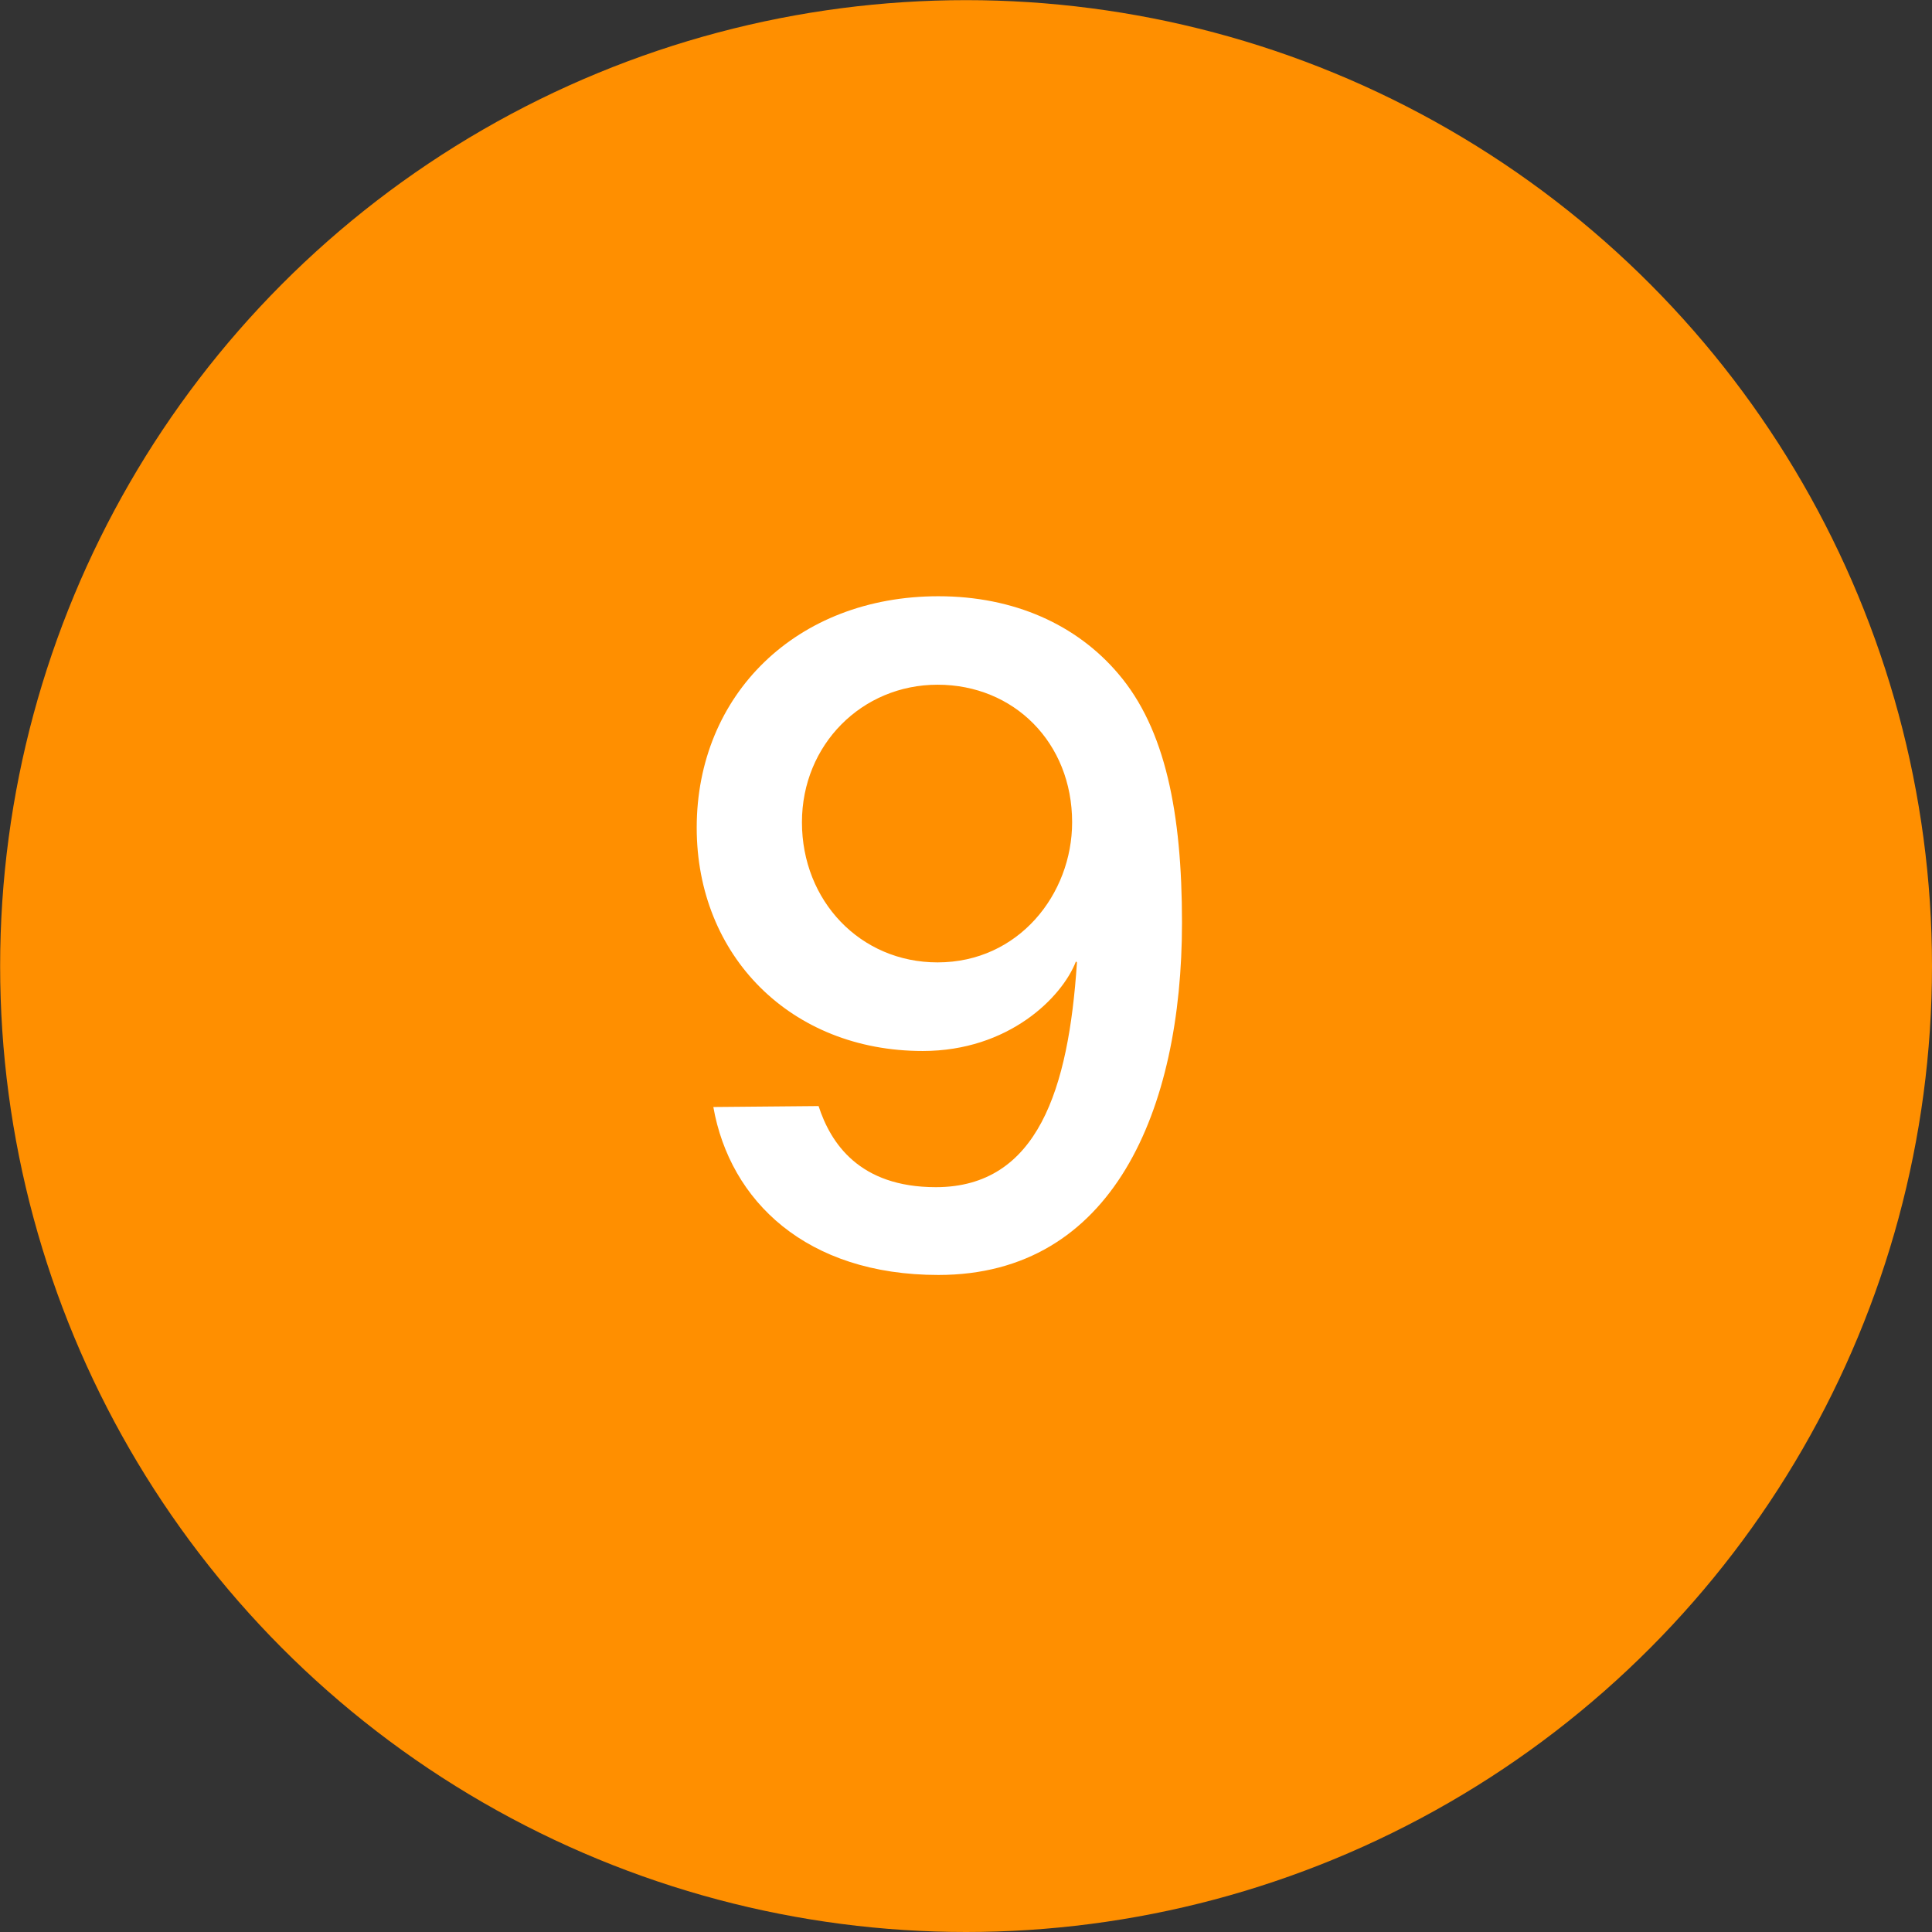
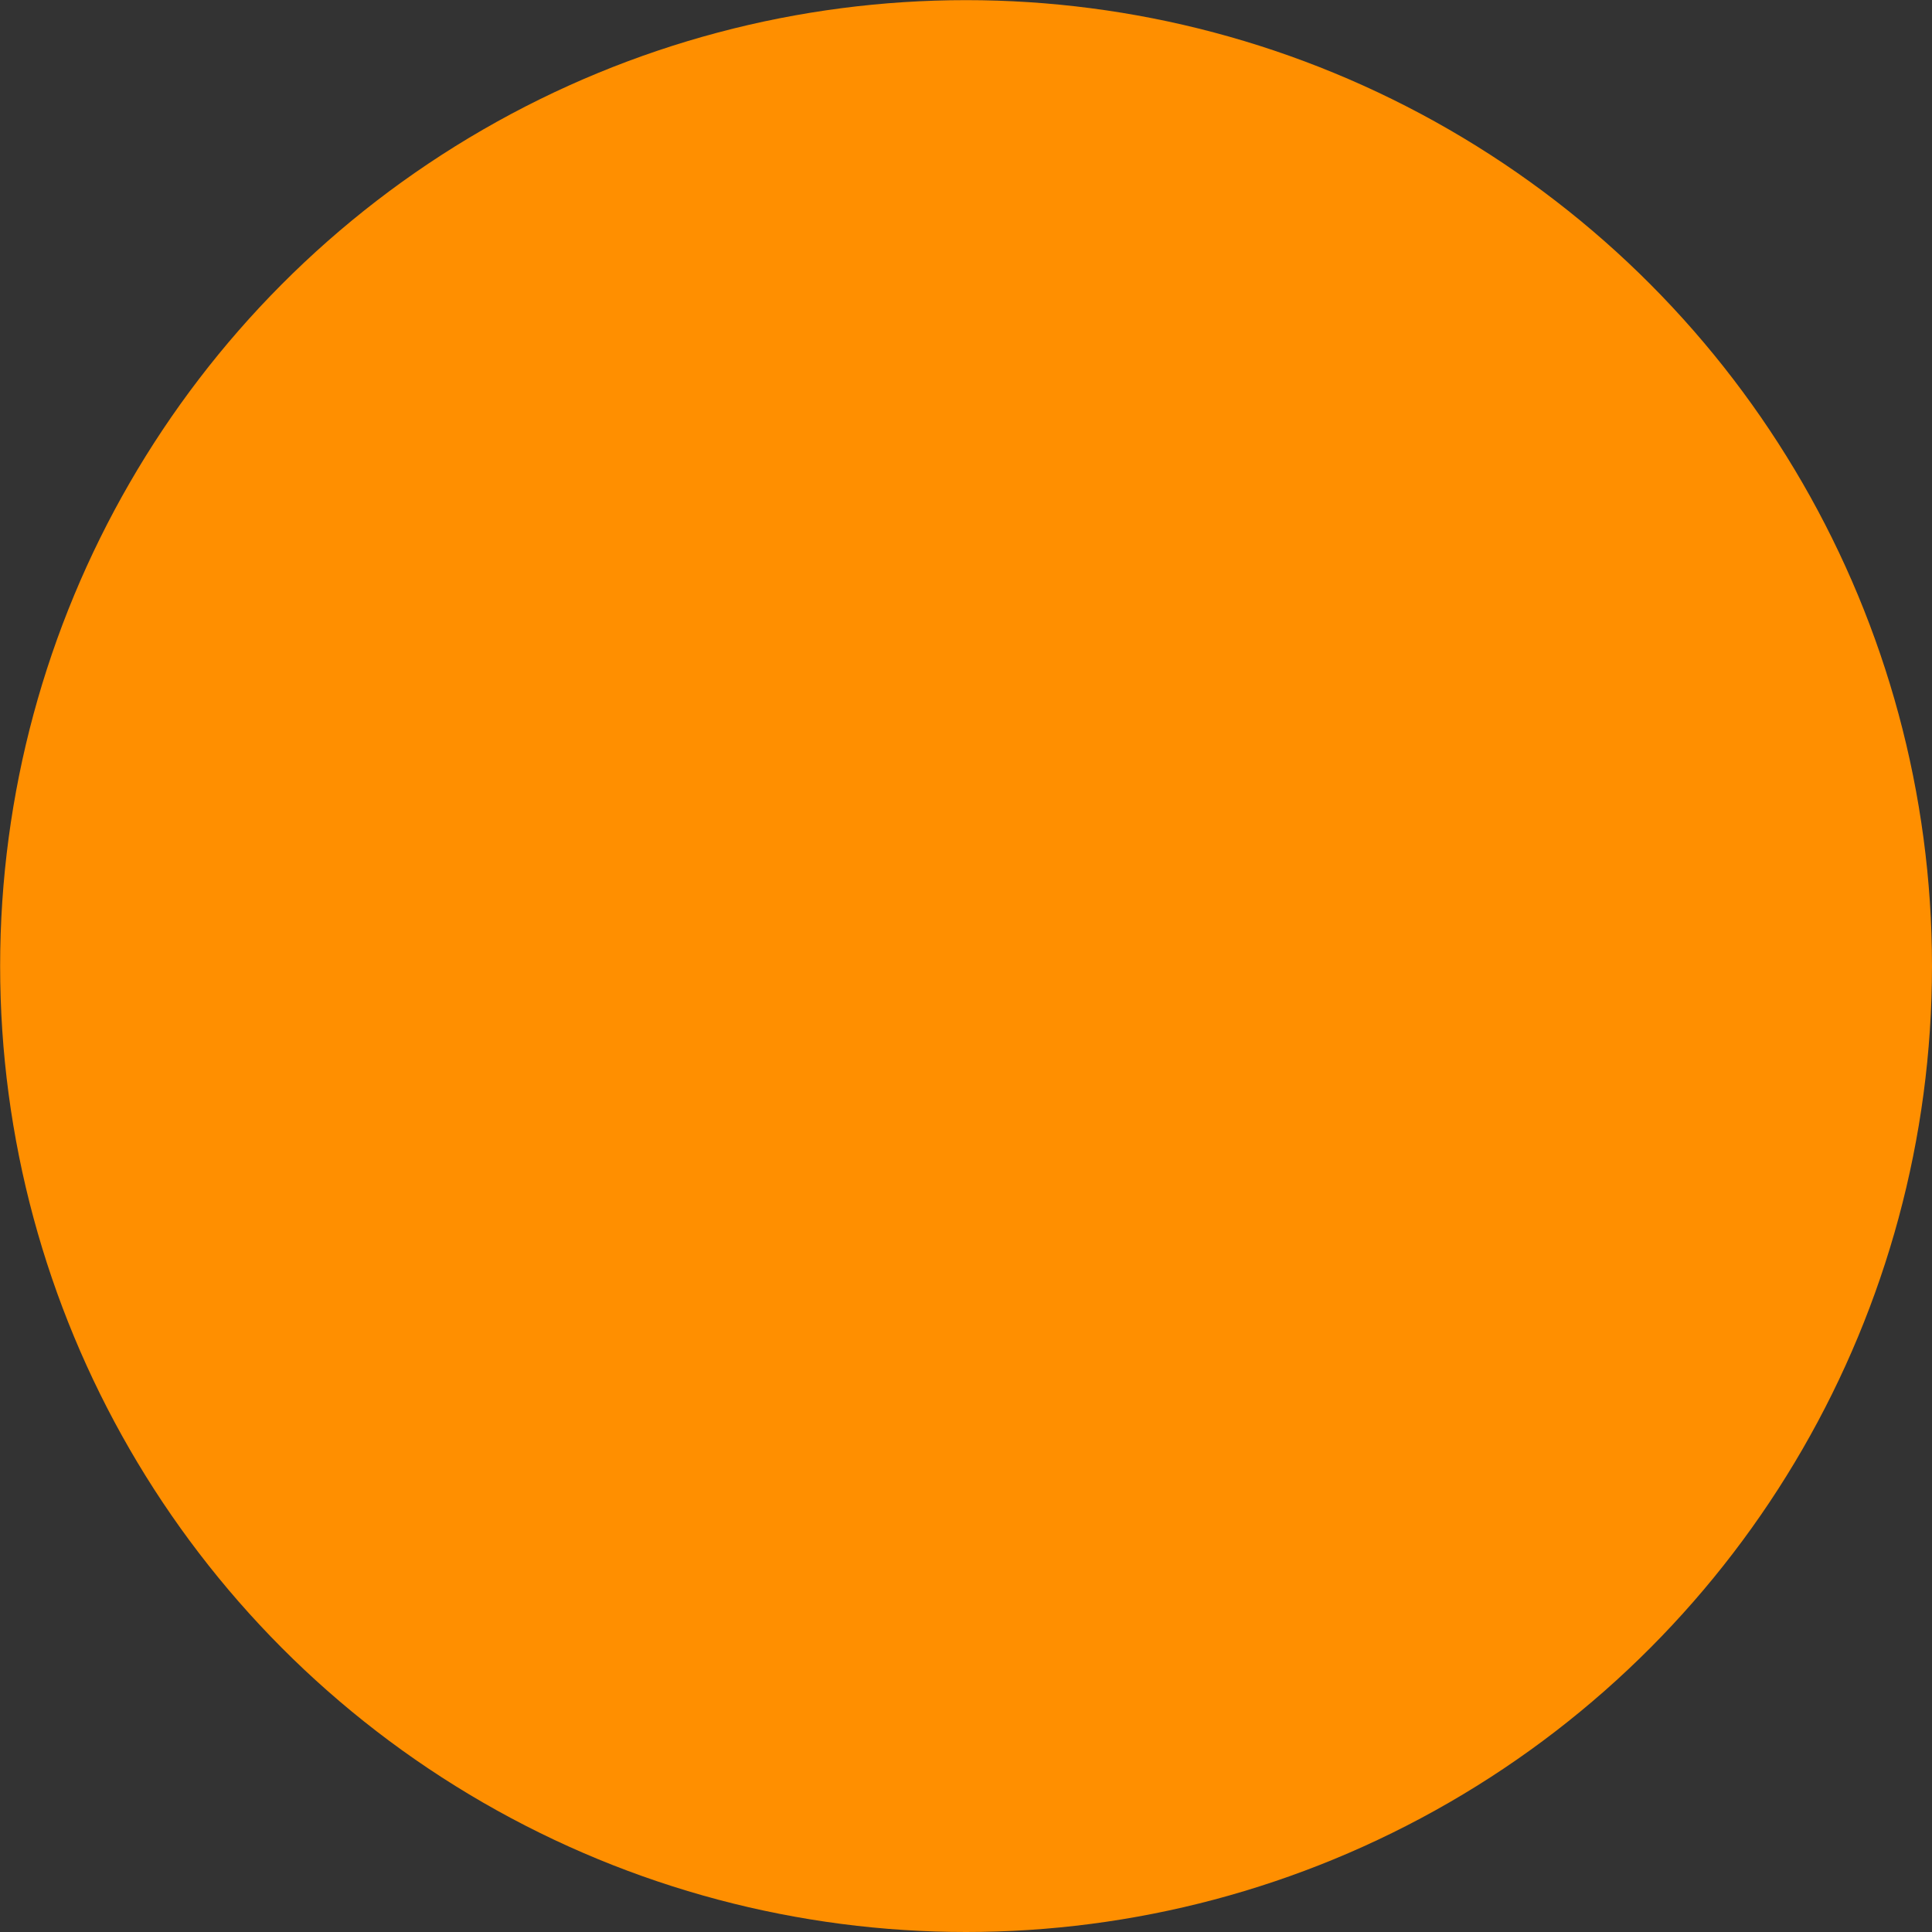
<svg xmlns="http://www.w3.org/2000/svg" version="1.1" x="0px" y="0px" viewBox="0 0 14.173 14.173" style="enable-background:new 0 0 14.173 14.173;" xml:space="preserve" width="14" height="14" preserveAspectRatio="xMidYMid">
  <rect x="0" y="0" width="14.173" height="14.173" fill="#333333" stroke="none" />
  <style type="text/css">
	.st0{fill:#4CA64C;}
	.st1{fill:#FFFFFF;}
	.st2{fill:#2257FF;}
	.st3{fill:#FF8F00;}
	.st4{fill:#FFE11A;}
	.st5{fill:#231F20;}
</style>
  <g id="Achtergrond">
</g>
  <g id="Dots">
</g>
  <g id="Lijnen">
</g>
  <g id="Nummers_Aubergine">
    <g>
      <circle class="st3" cx="7.087" cy="7.087" r="7.086" />
      <g>
-         <path class="st1" d="M8.671,6.769c0,1.374-0.507,2.584-1.787,2.584c-0.968,0-1.529-0.542-1.651-1.232l0.772-0.007     c0.088,0.271,0.298,0.595,0.86,0.595c0.75,0,0.974-0.724,1.035-1.643V7.06L7.893,7.053C7.791,7.317,7.399,7.71,6.769,7.71     c-0.968,0-1.658-0.698-1.658-1.638c0-0.975,0.731-1.698,1.773-1.698c0.555,0,1.015,0.209,1.32,0.569     C8.549,5.347,8.671,5.964,8.671,6.769z M7.865,6.032c0-0.583-0.426-1.009-0.987-1.009c-0.555,0-0.995,0.44-0.995,1.009     c0,0.576,0.427,1.028,0.995,1.028C7.473,7.06,7.865,6.559,7.865,6.032z" />
-       </g>
+         </g>
    </g>
  </g>
  <g id="Nummers_Aqua">
</g>
  <g id="Tekstsen__x28_Blauw_x29_">
</g>
  <g id="Teksten__x28_augbergine_x29_">
</g>
</svg>